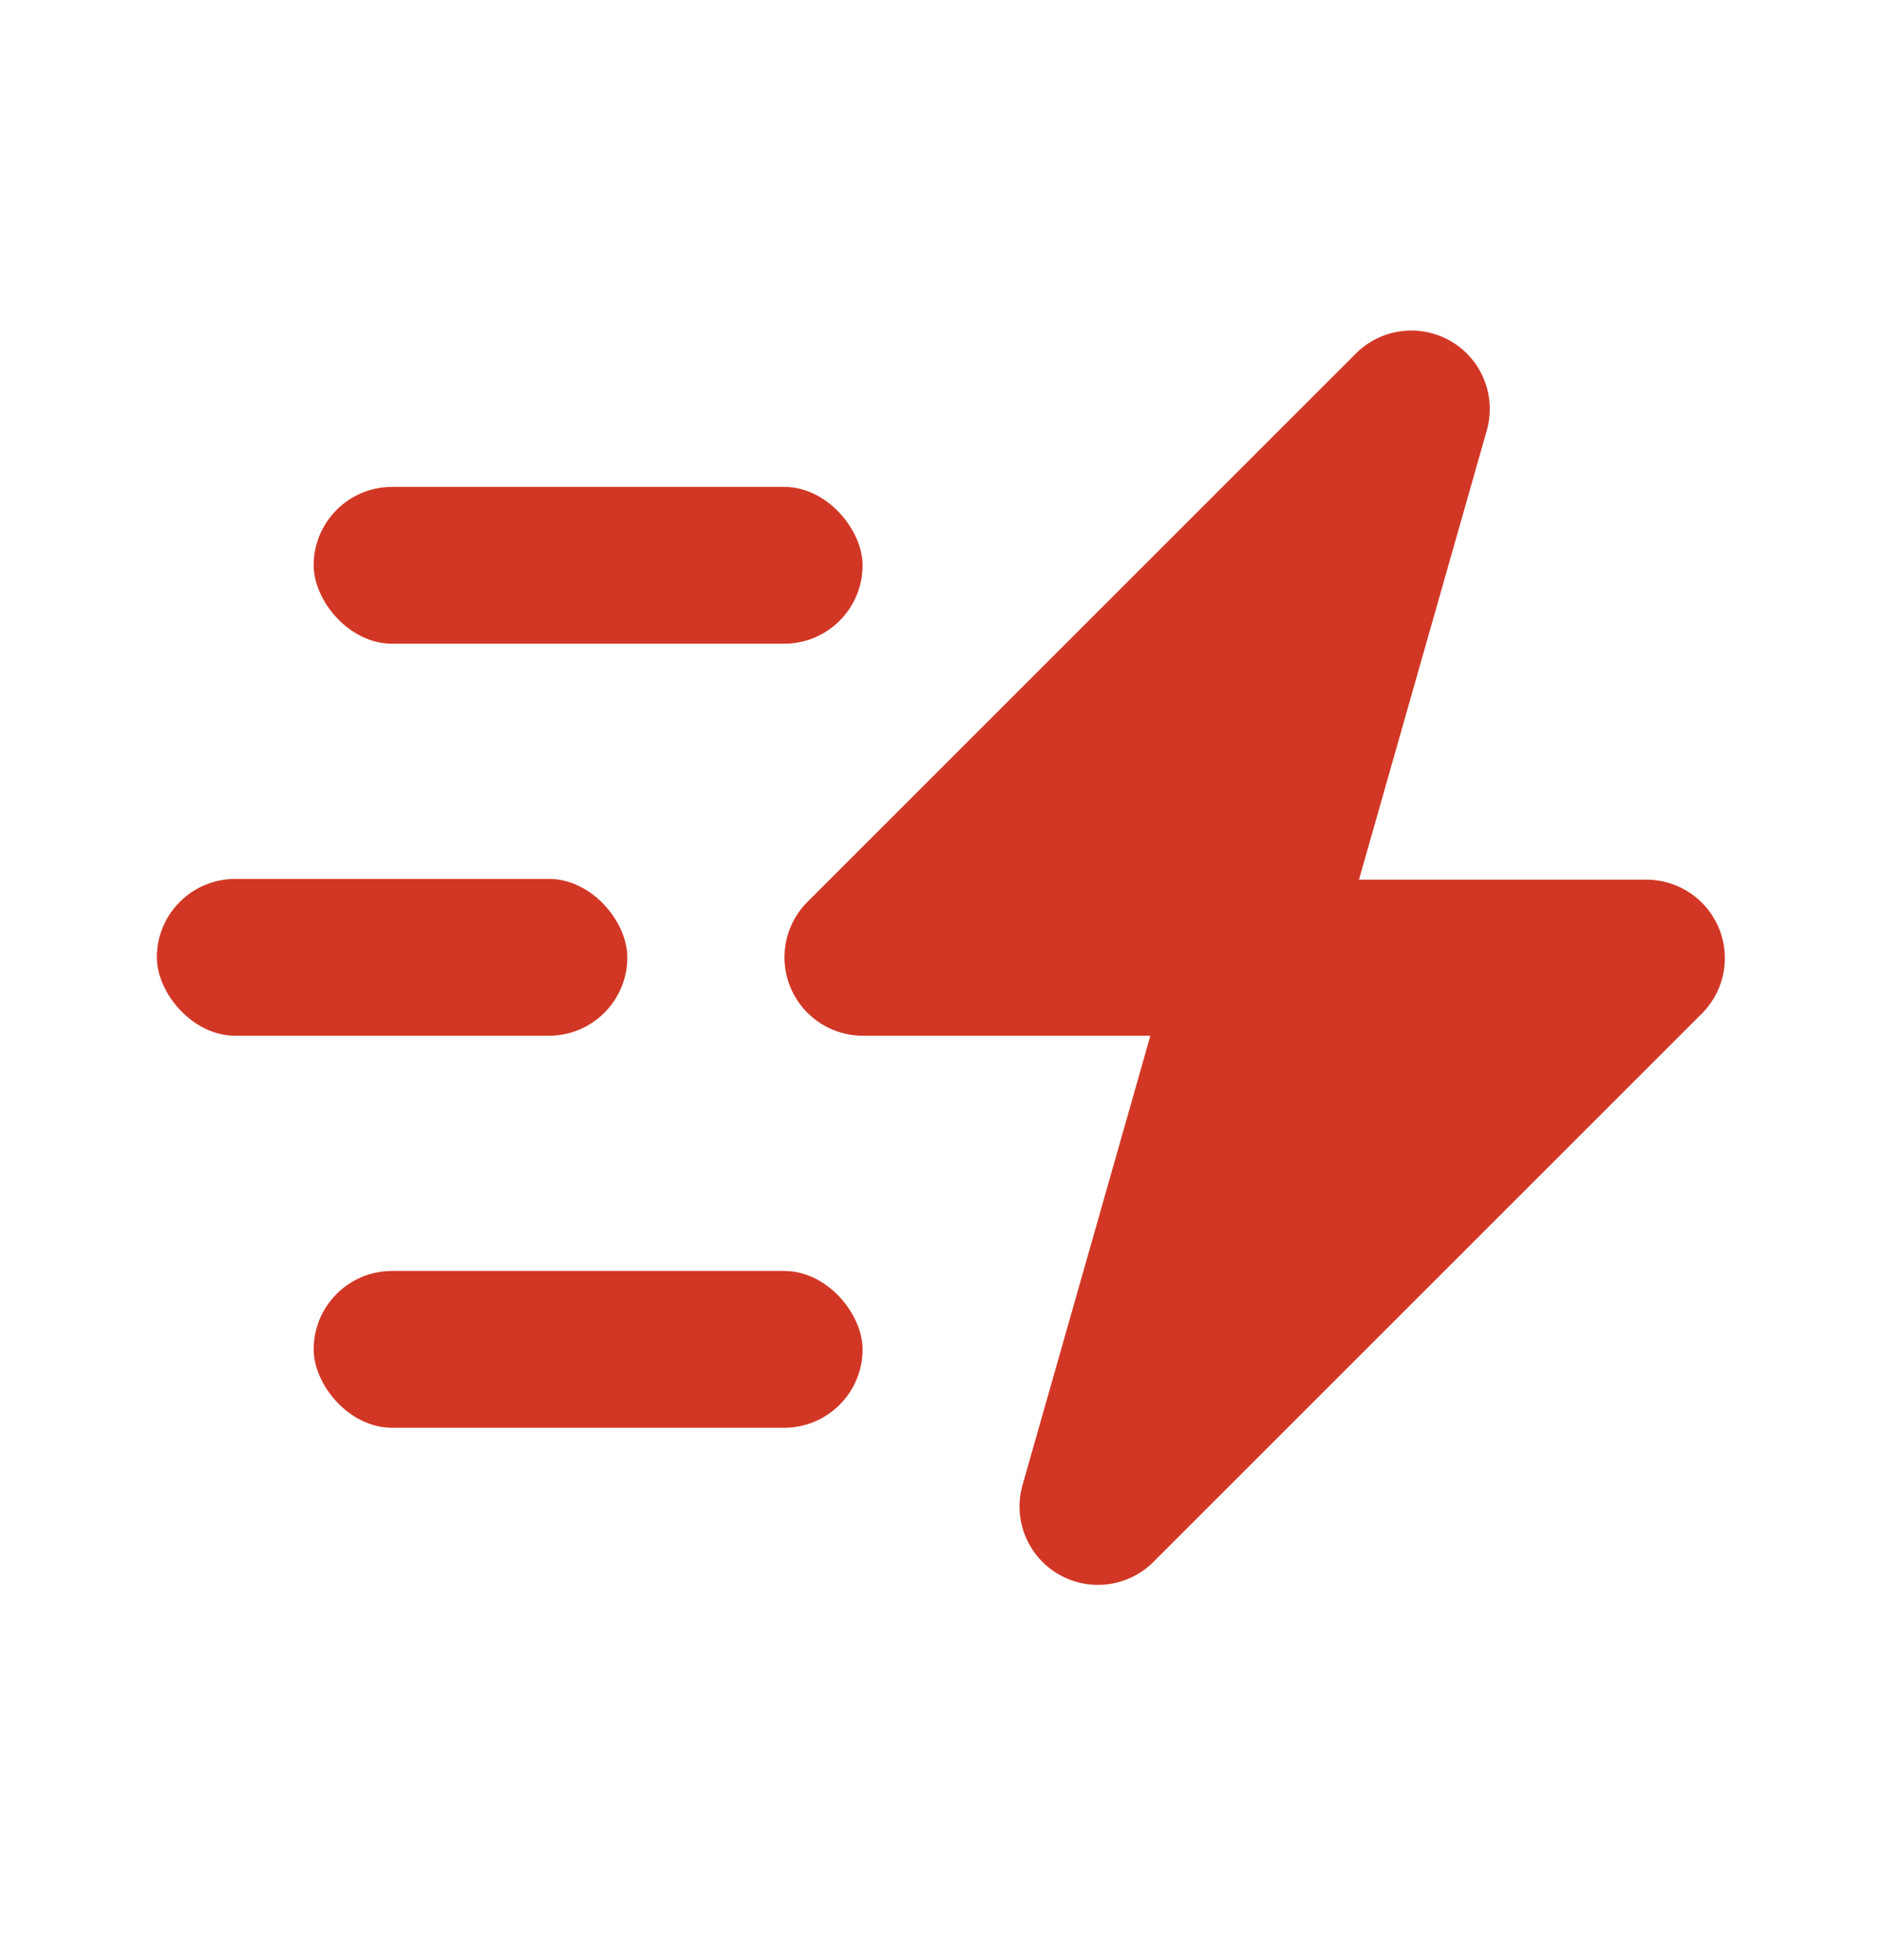
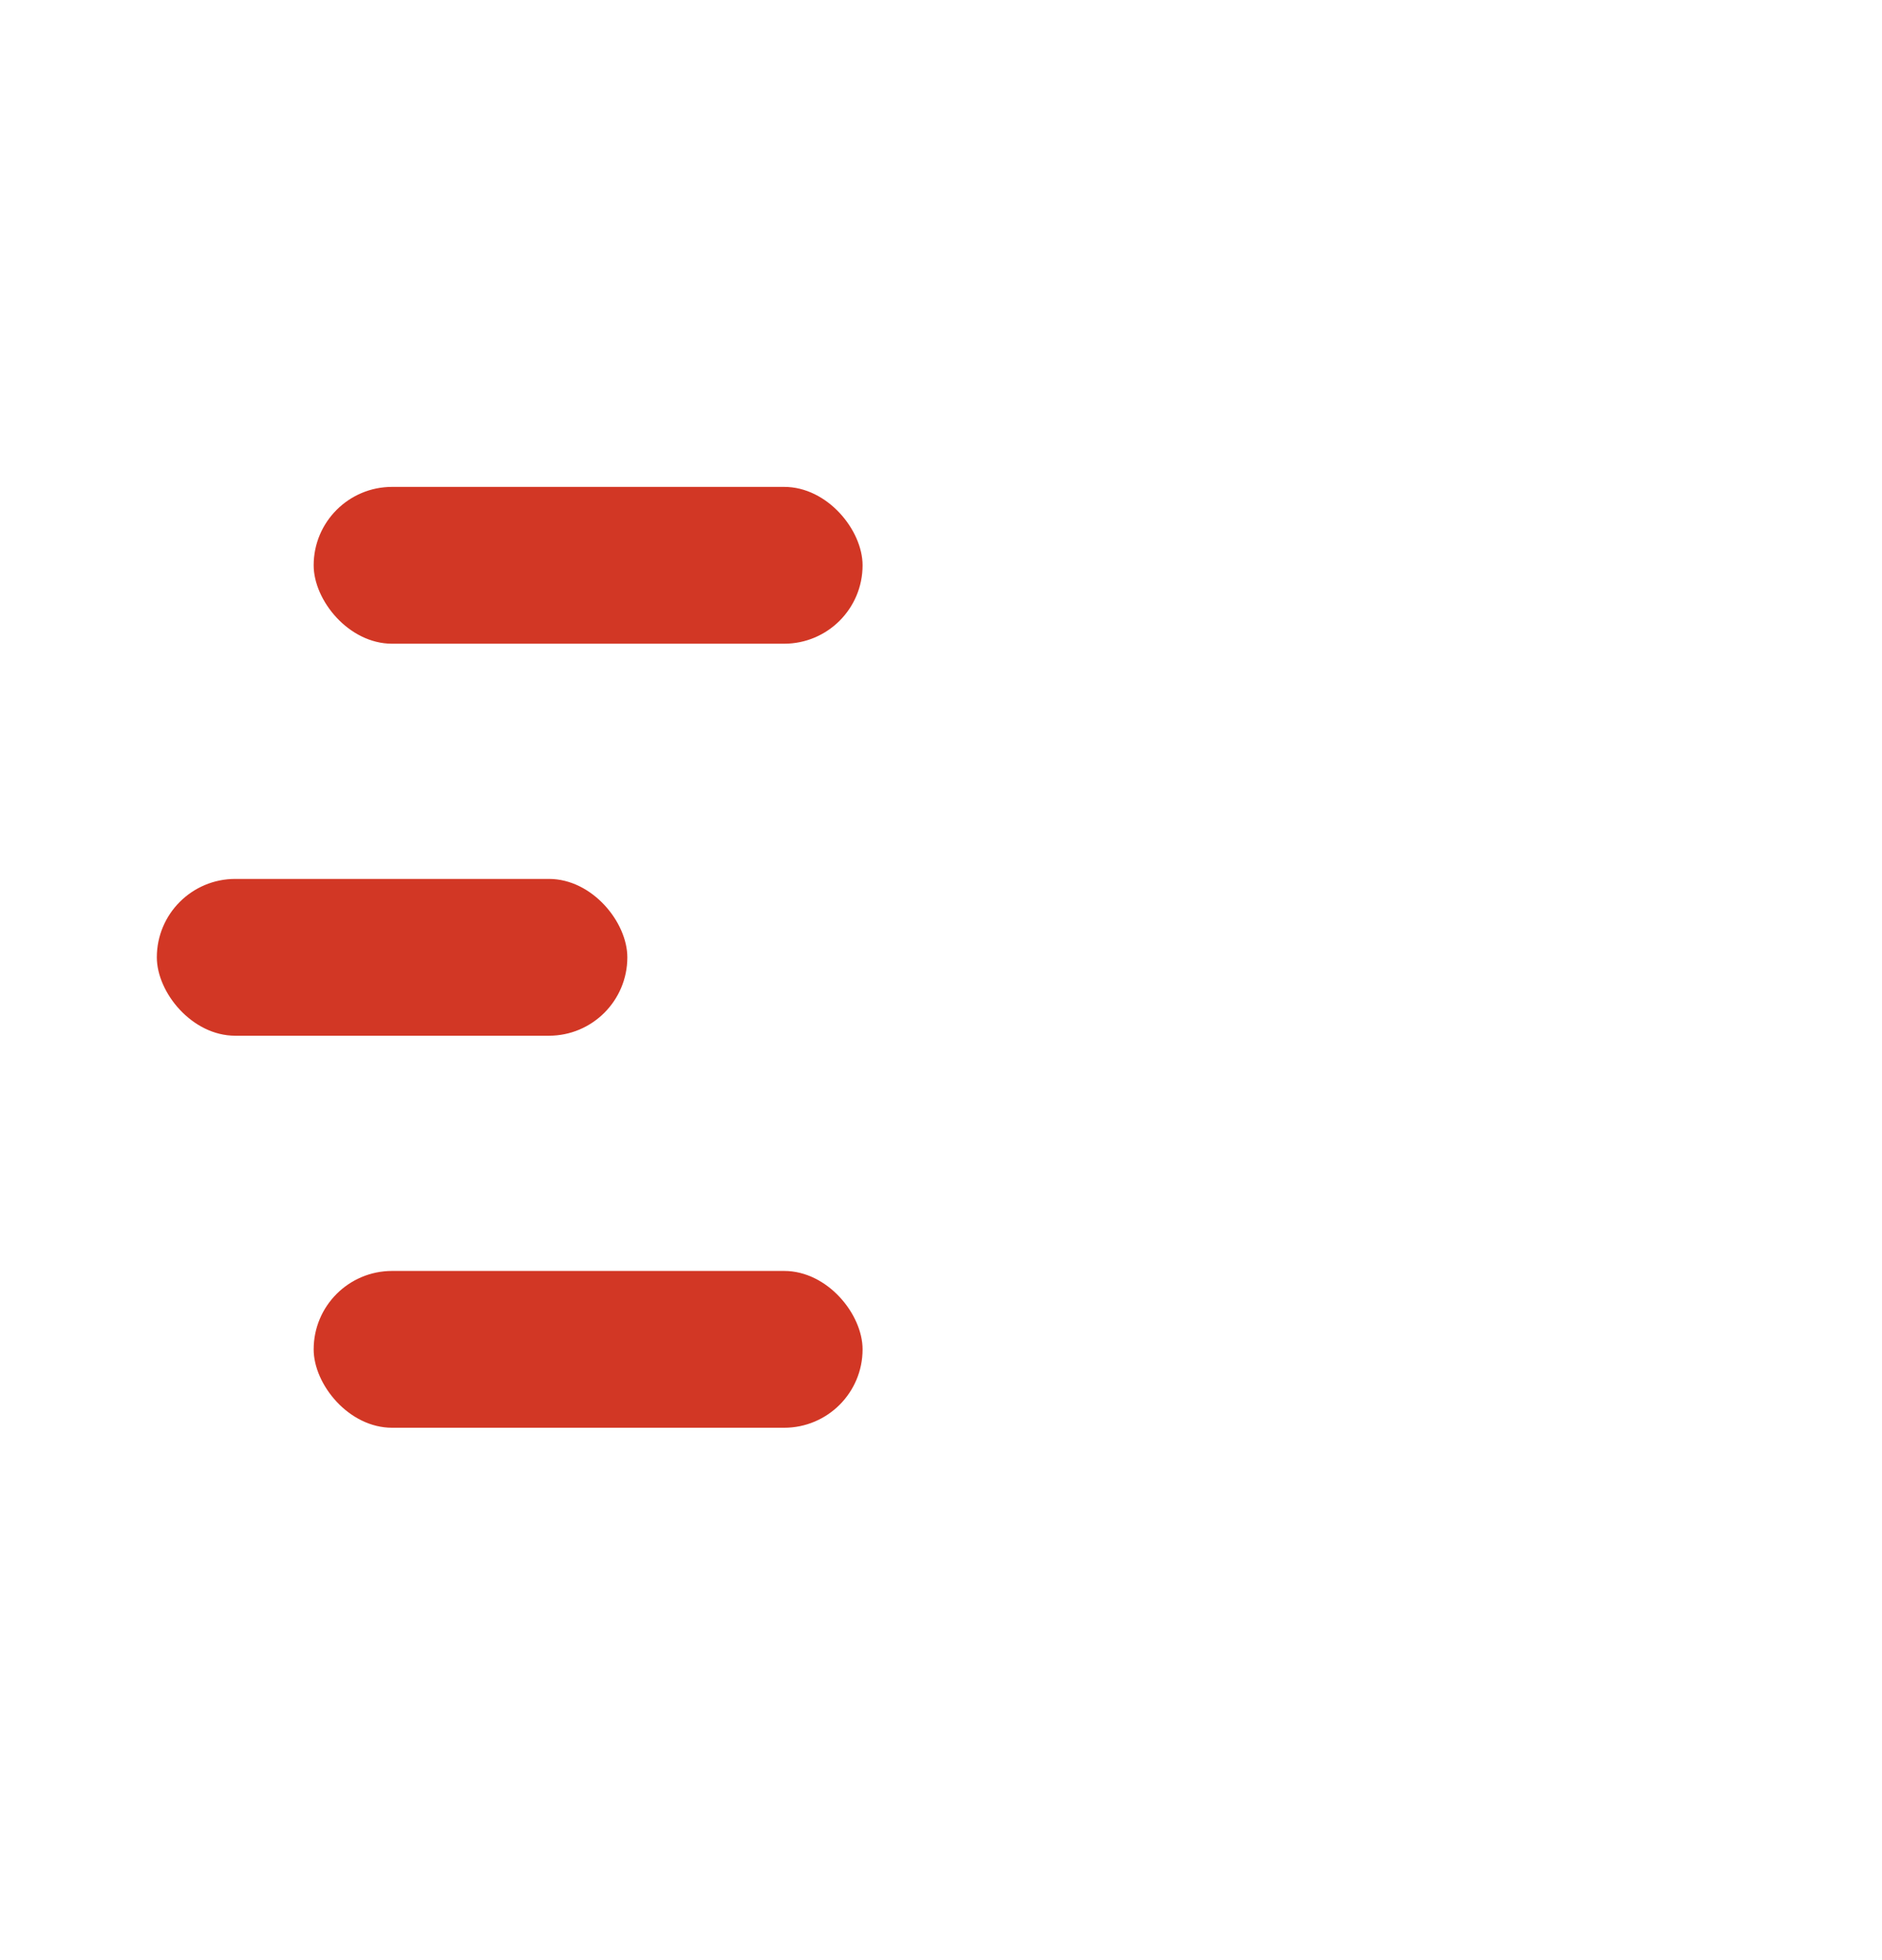
<svg xmlns="http://www.w3.org/2000/svg" width="24" height="25" fill="none">
  <rect width="7" height="2" x="4" y="6.21" fill="#D23725" rx="1" />
  <rect width="6" height="2" x="2" y="11.21" fill="#D23725" rx="1" />
  <rect width="7" height="2" x="4" y="16.21" fill="#D23725" rx="1" />
-   <path fill="#D23725" fill-rule="evenodd" d="M18.96 5.49a1 1 0 0 0-1.67-.98l-7 7a1 1 0 0 0 .71 1.7h3.67l-1.63 5.73a1 1 0 0 0 1.67.98l7-7a1 1 0 0 0-.71-1.7h-3.67z" clip-rule="evenodd" />
</svg>